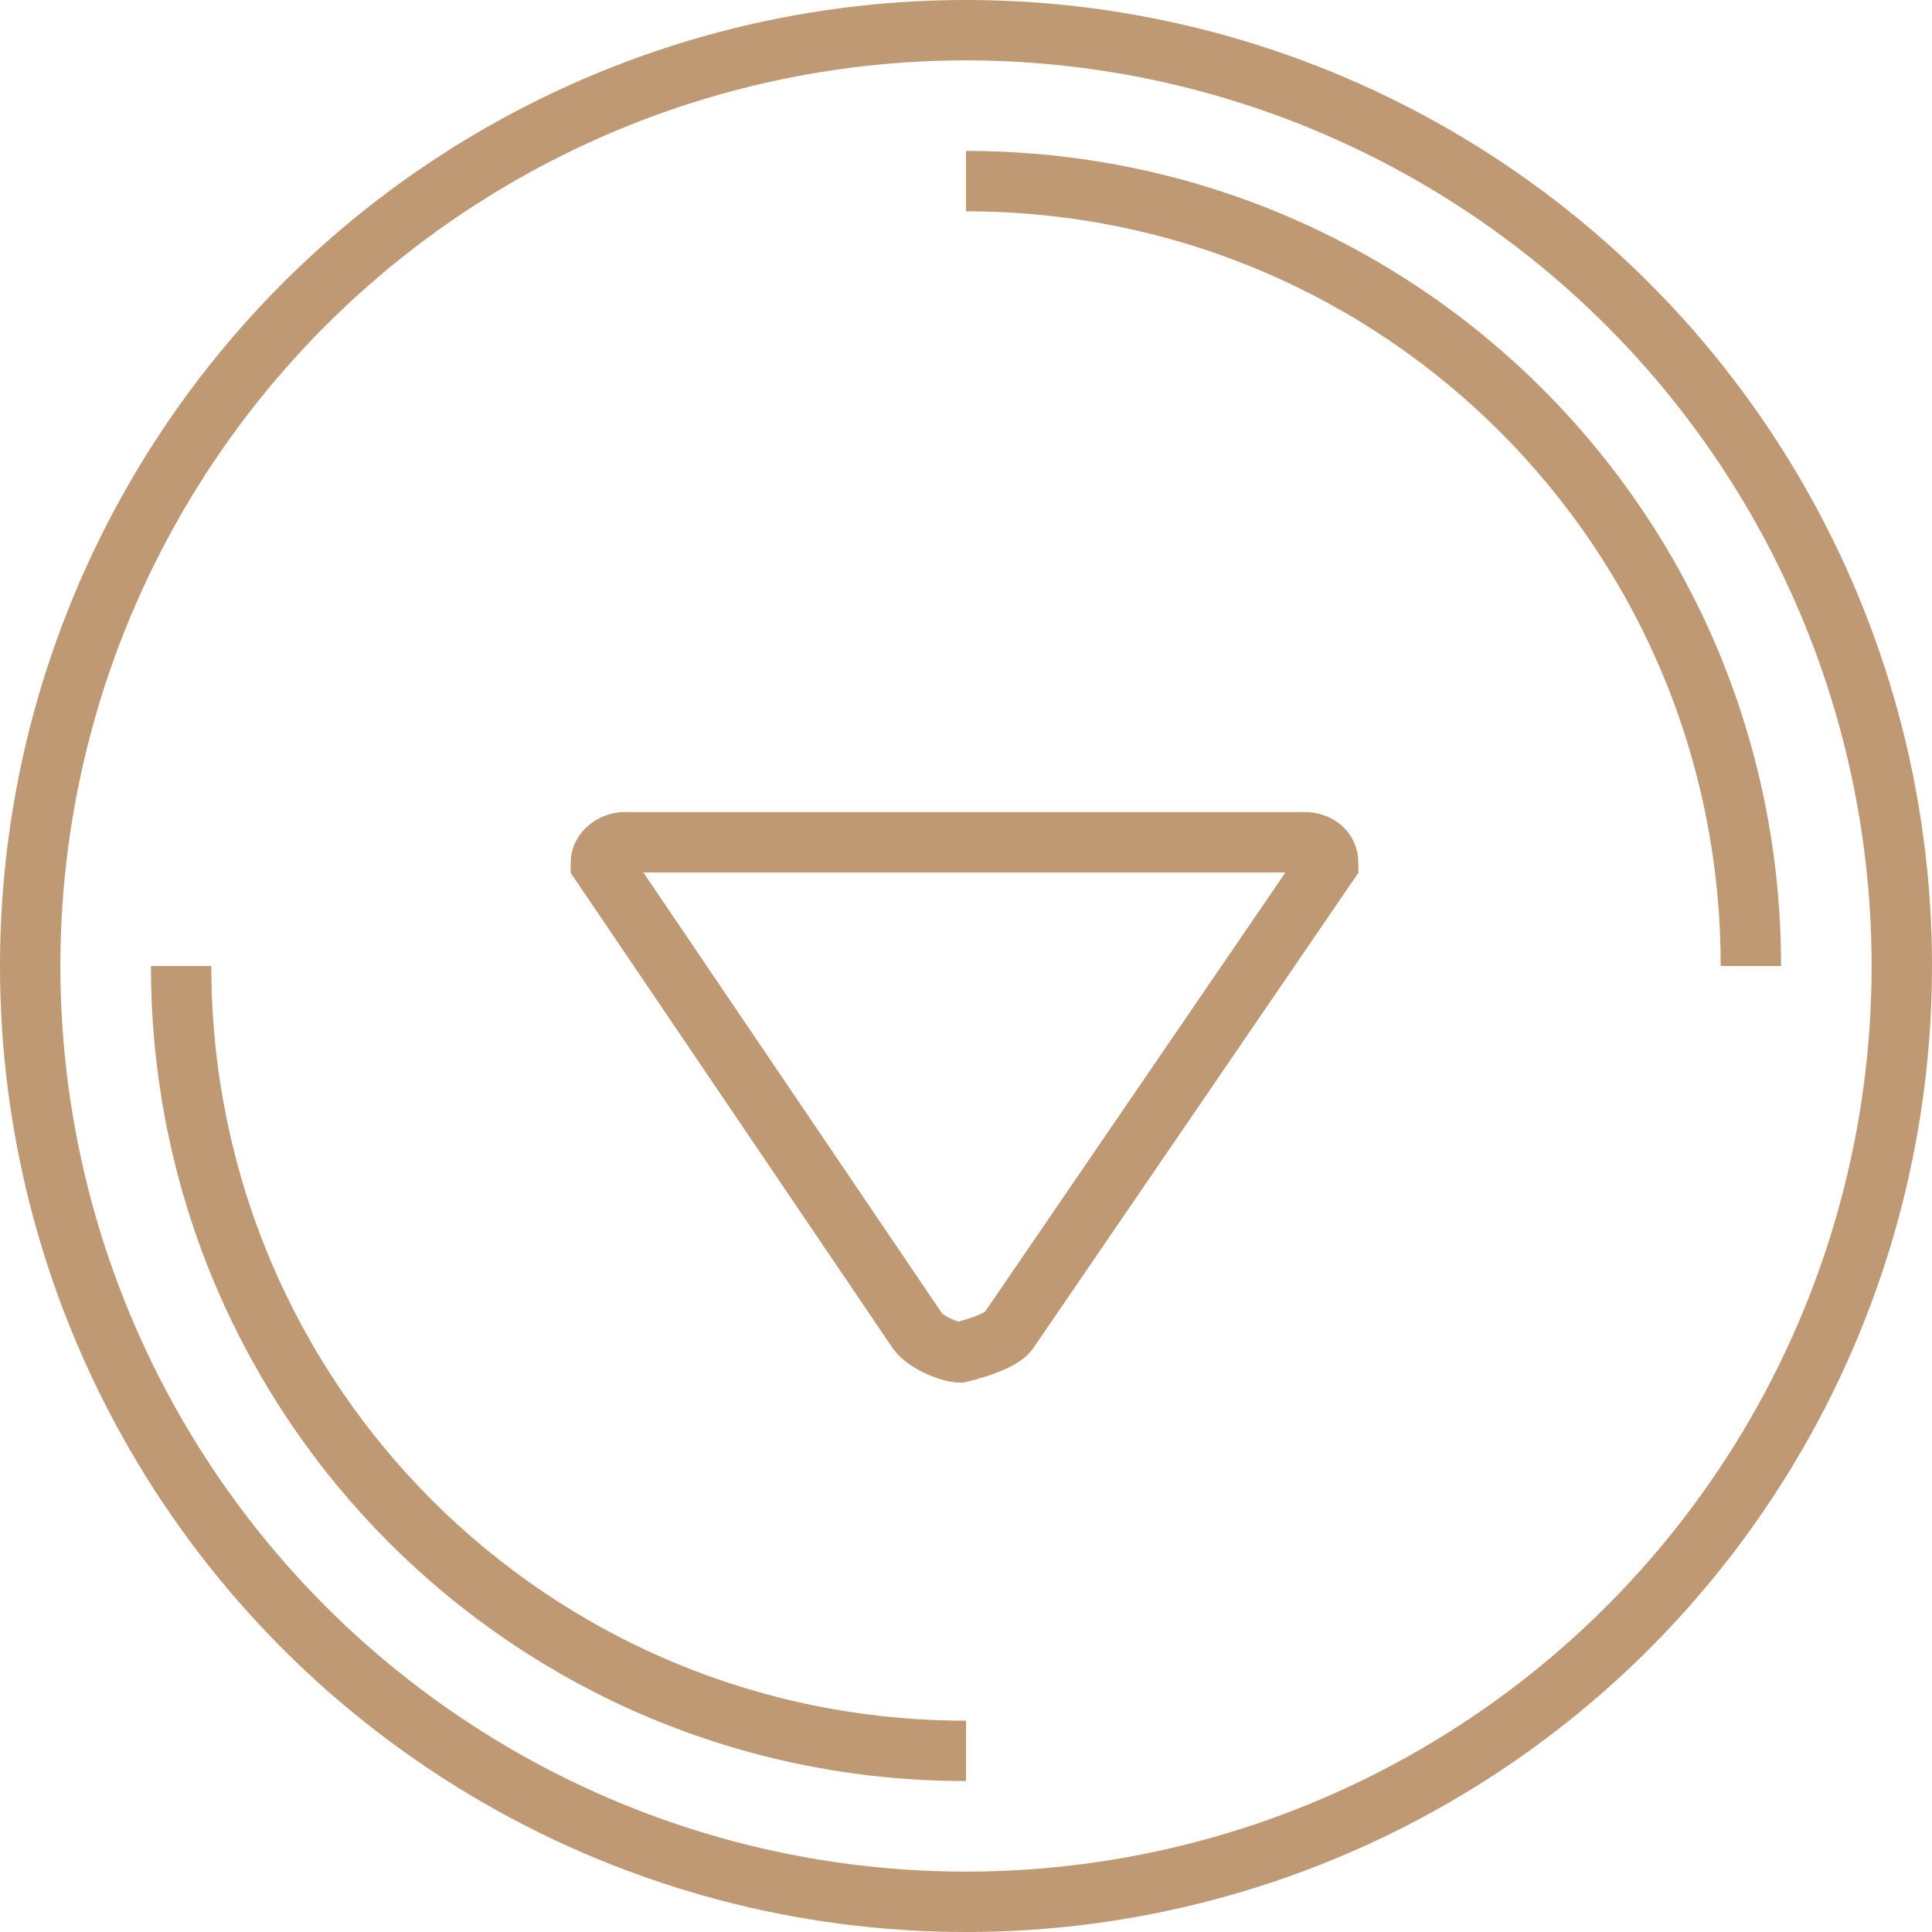
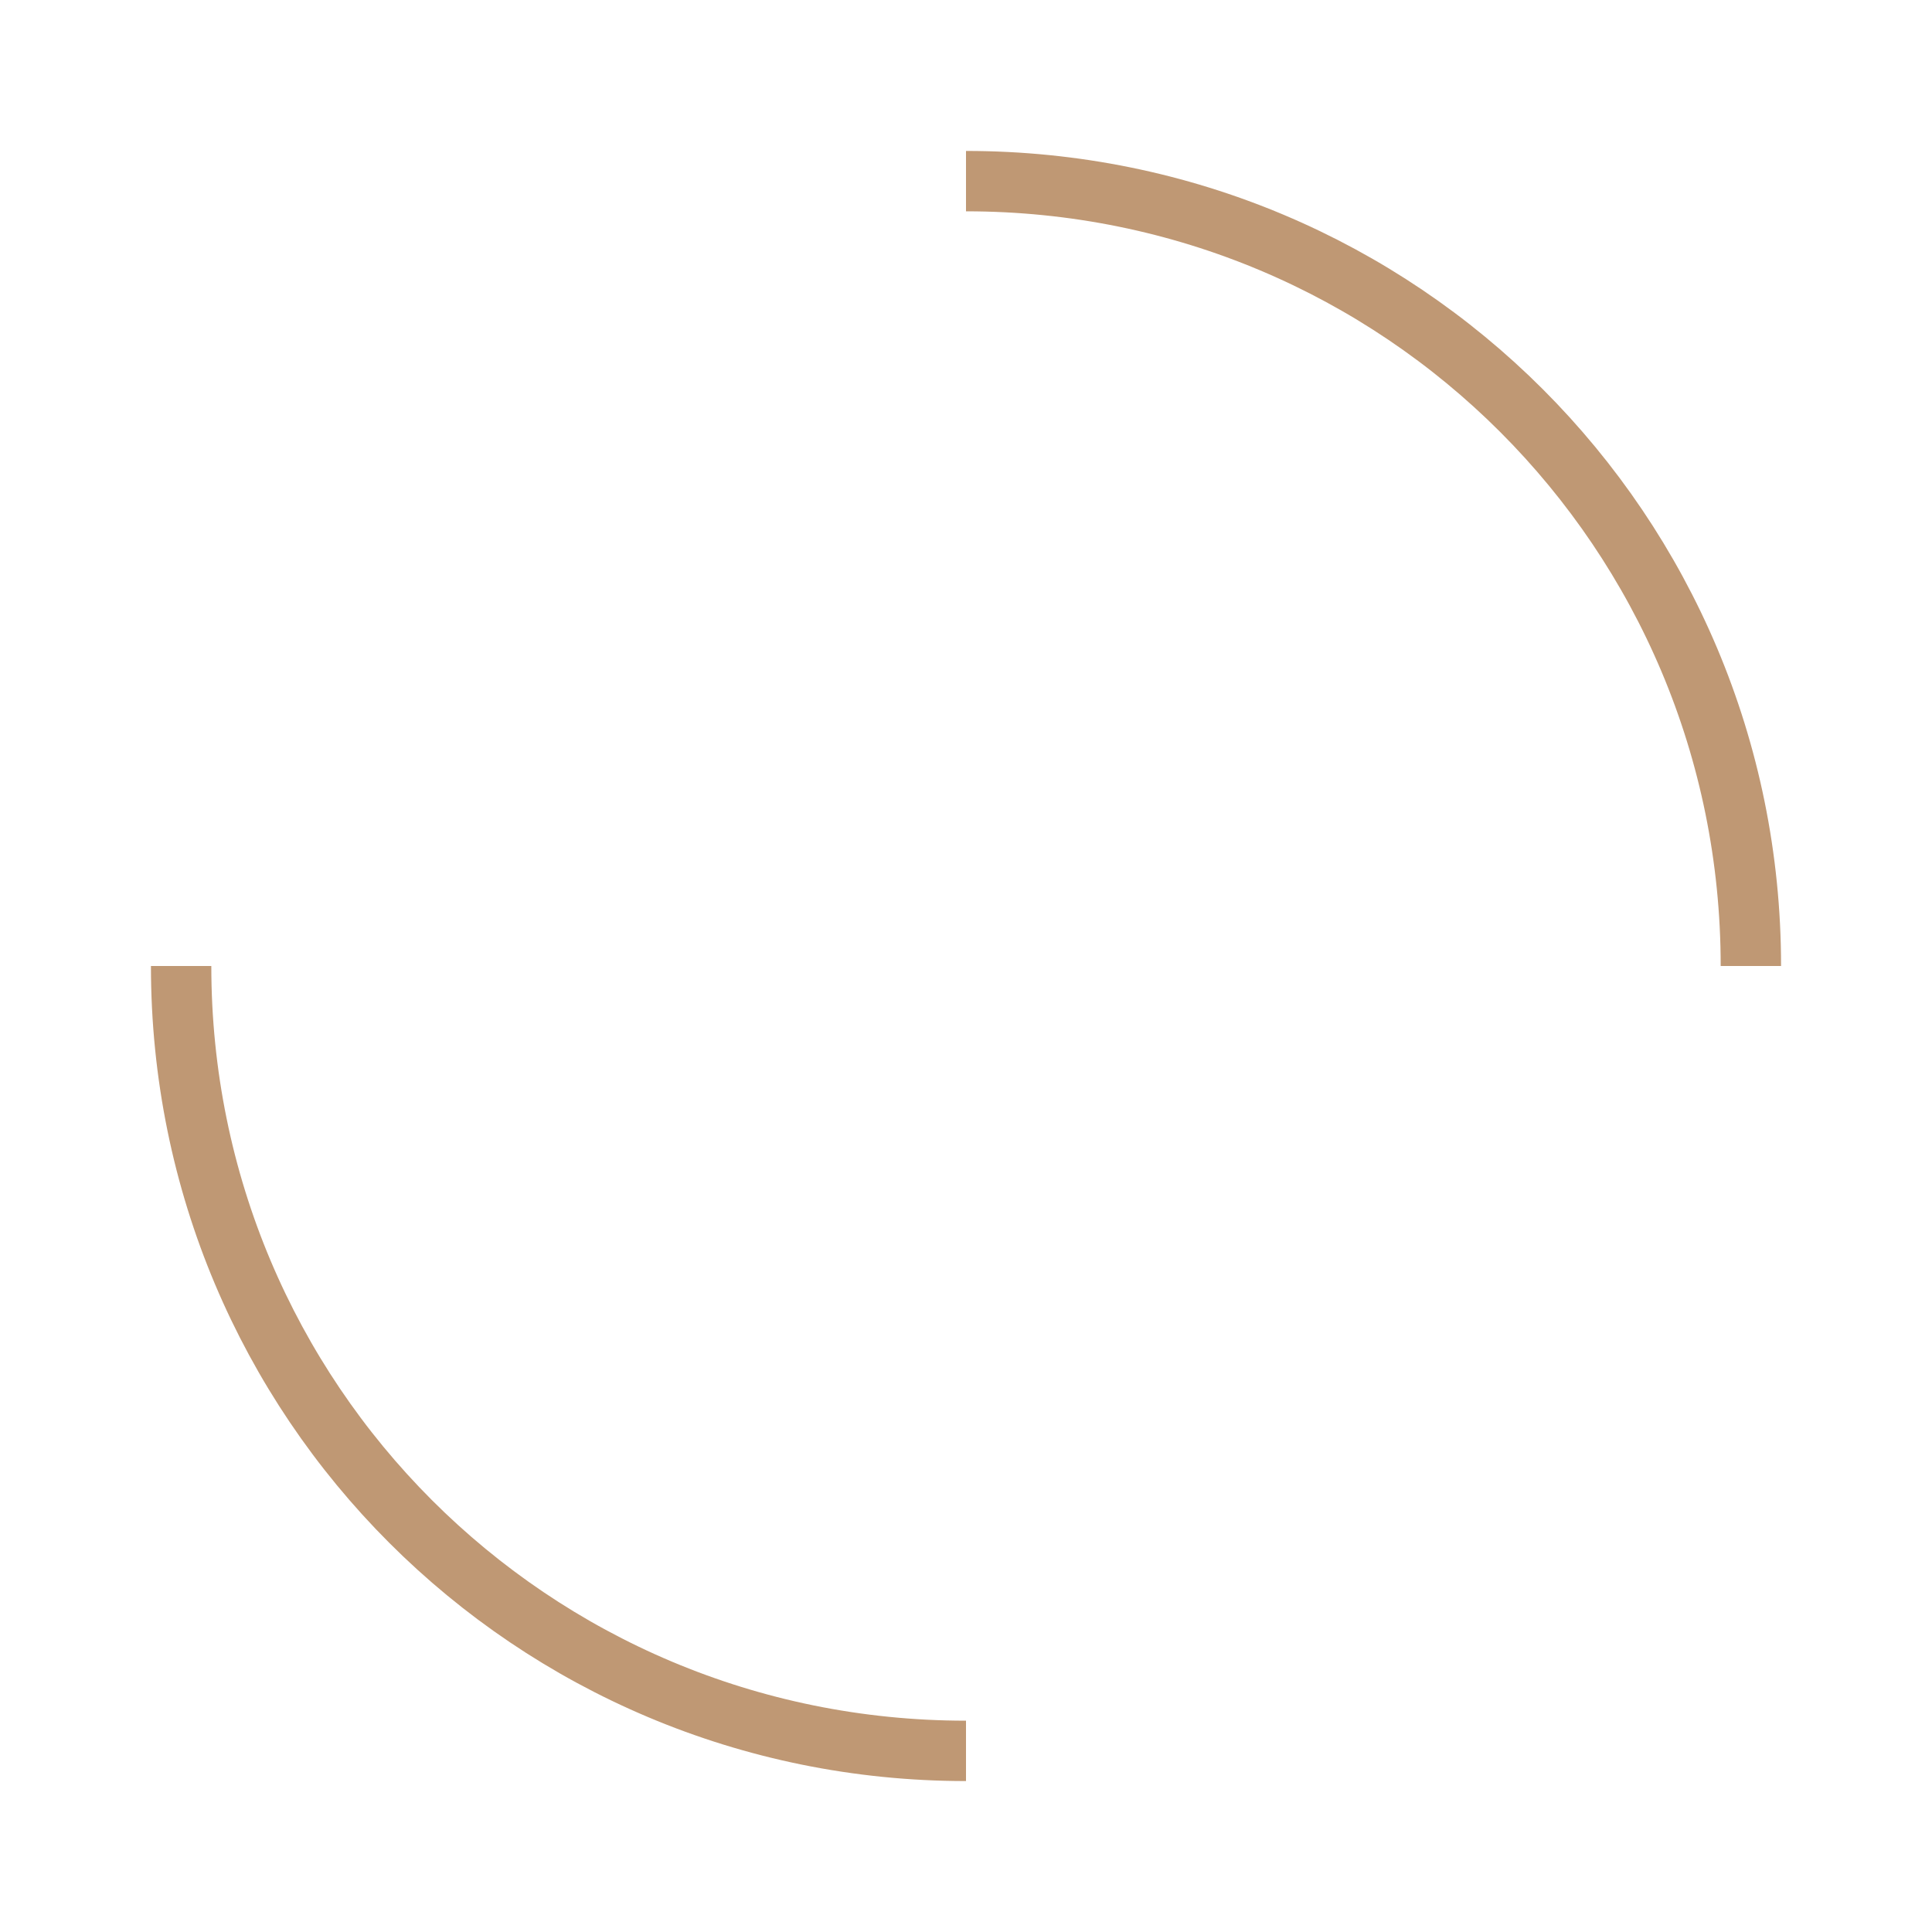
<svg xmlns="http://www.w3.org/2000/svg" xmlns:ns1="http://www.bohemiancoding.com/sketch/ns" width="800px" height="800px" viewBox="0 0 64 64" version="1.1">
  <title>Button-circle-triangle-down</title>
  <desc>Created with Sketch.</desc>
  <defs>

    </defs>
  <g id="Page-1" stroke="none" stroke-width="1" fill="none" fill-rule="evenodd" ns1:type="MSPage">
    <g id="Button-circle-triangle-down" ns1:type="MSLayerGroup" transform="translate(1, 1)" stroke="#BF9874" stroke-width="2">
-       <circle id="Oval" ns1:type="MSShapeGroup" cx="31" cy="31" r="31">
- 
-             </circle>
      <path d="M31,5 C45.4,5 57,16.6 57,31" id="Shape" ns1:type="MSShapeGroup">

            </path>
      <path d="M31,57 C16.6,57 5,45.4 5,31" id="Shape" ns1:type="MSShapeGroup">

            </path>
-       <path d="M19.7,26.9 C19.3,26.9 18.9,27.2 18.9,27.6 L29.4,43.1 C29.7,43.5 30.5,43.8 30.8,43.8 L30.8,43.8 C30.8,43.8 32.1,43.5 32.4,43.1 L43,27.6 C43,27.2 42.7,26.9 42.2,26.9 L19.7,26.9 L19.7,26.9 Z" id="Shape" ns1:type="MSShapeGroup">
- 
-             </path>
    </g>
  </g>
</svg>